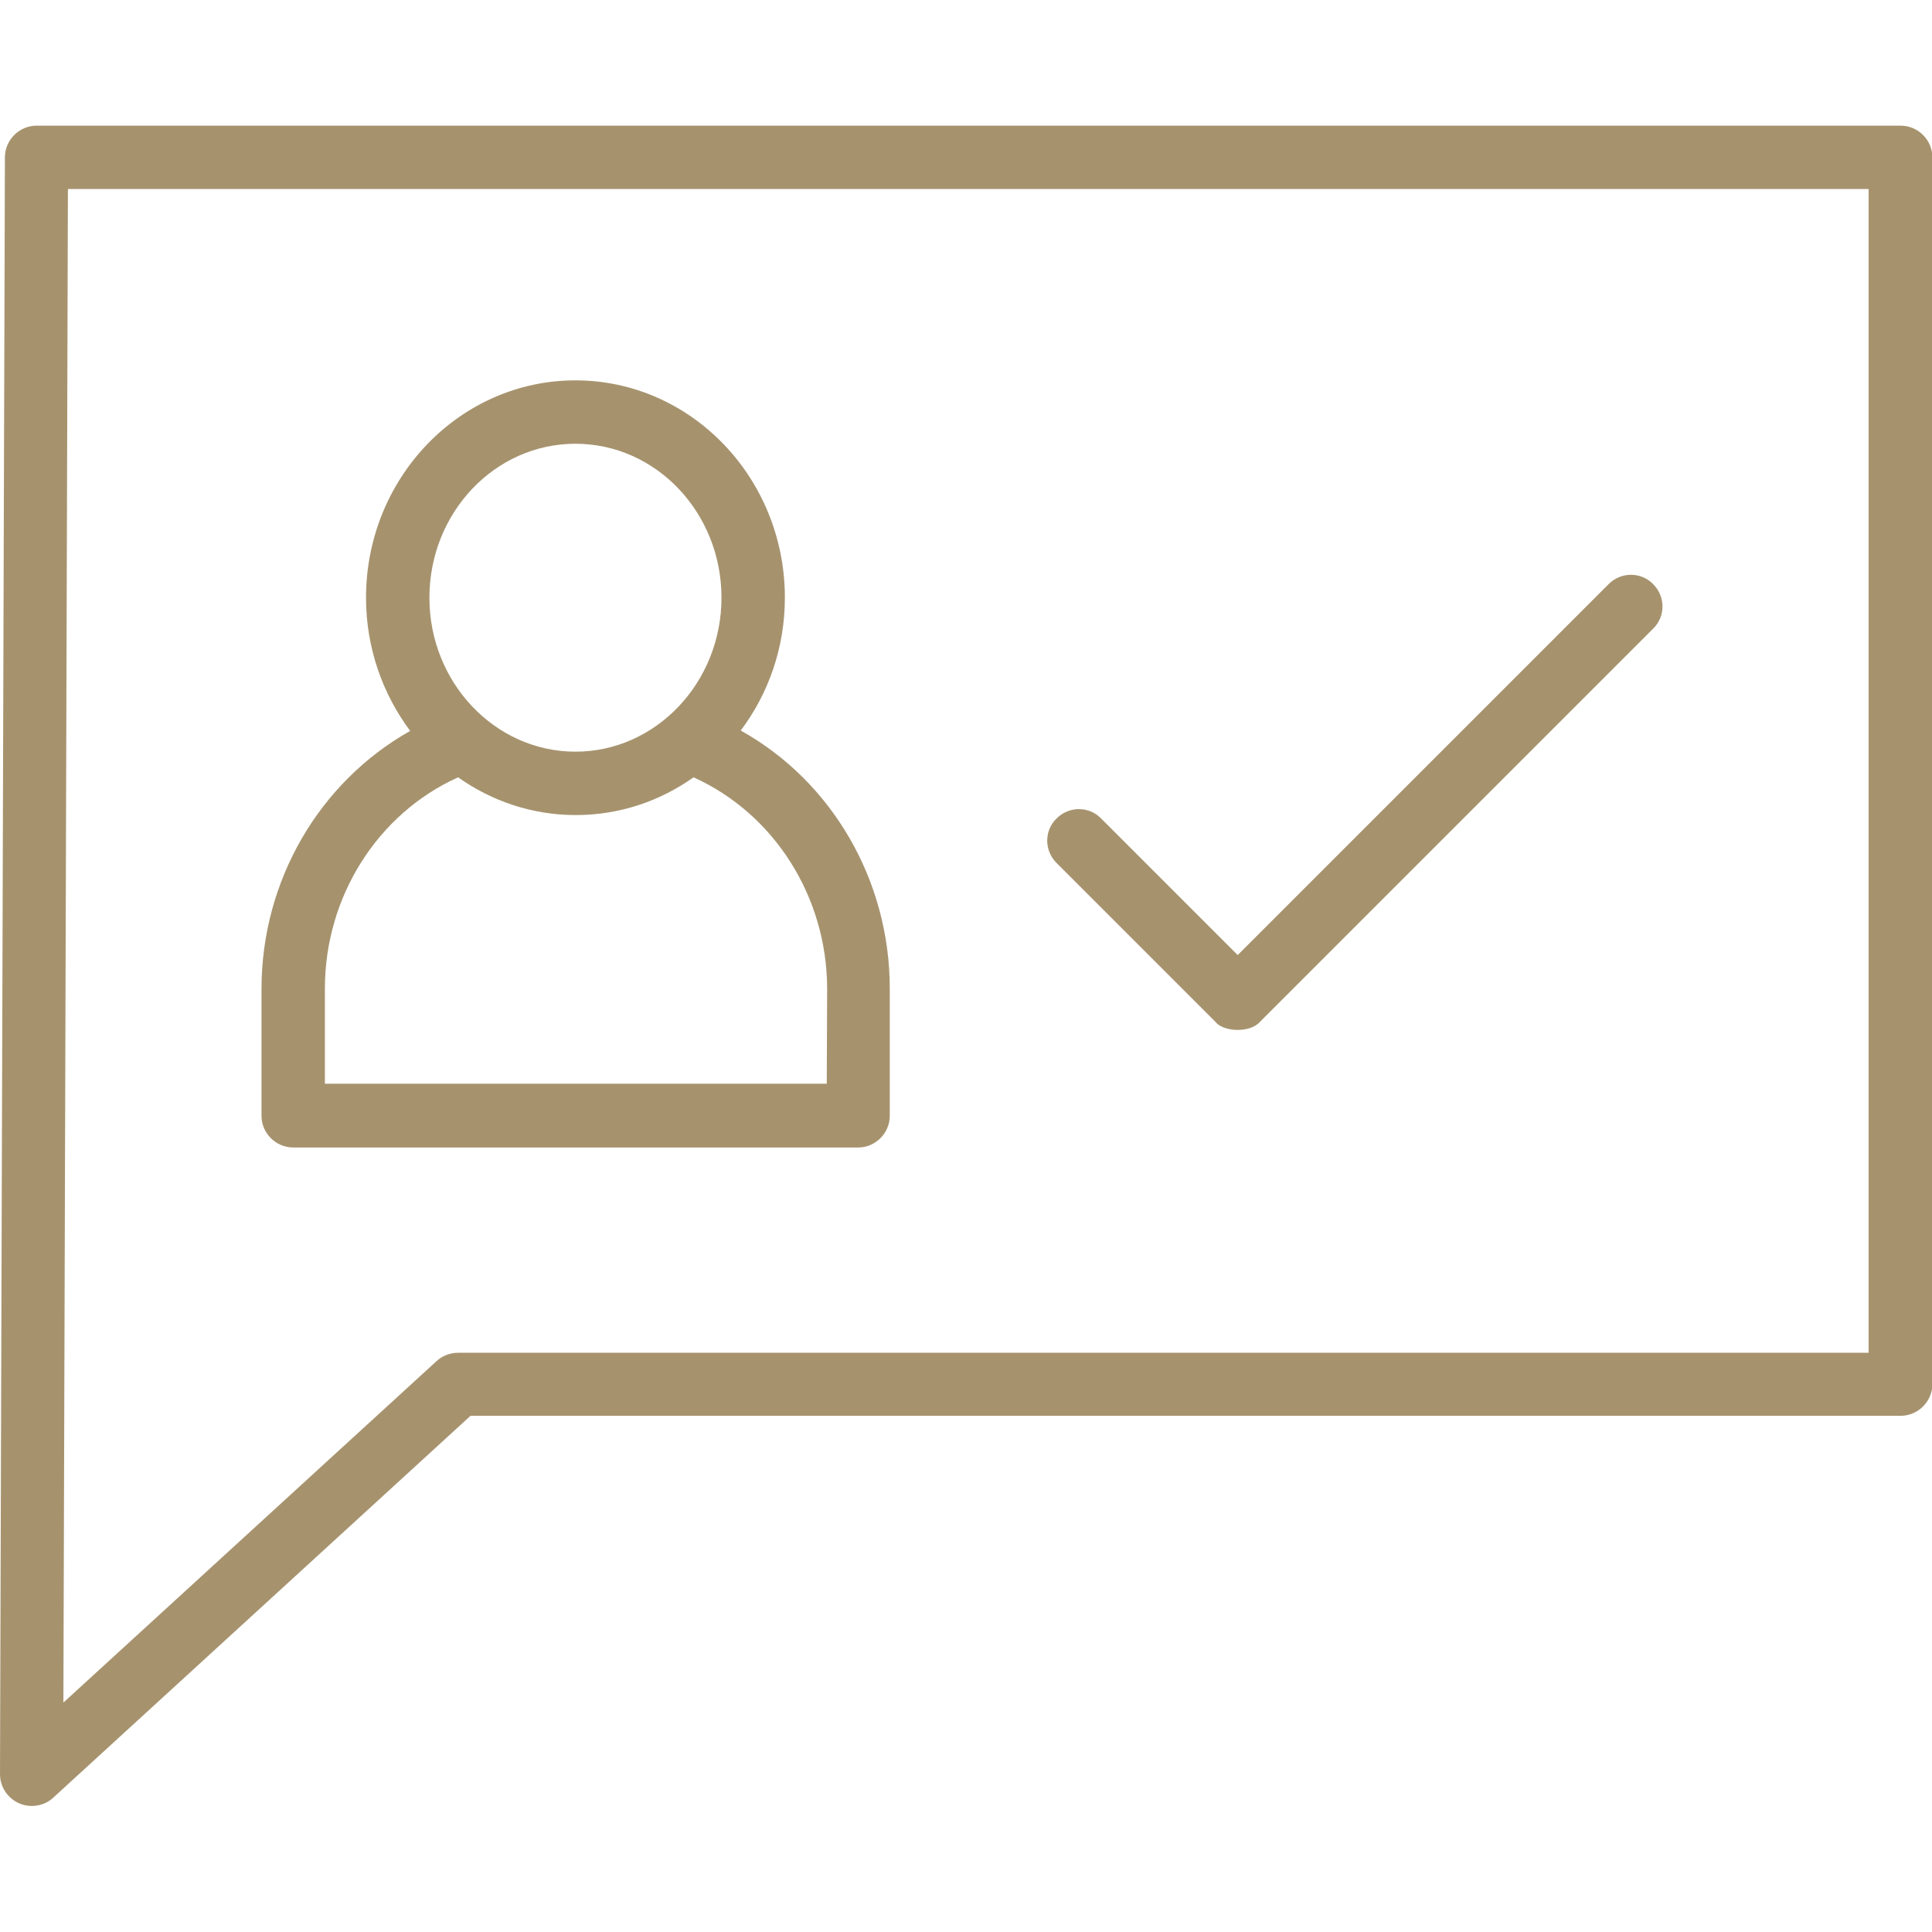
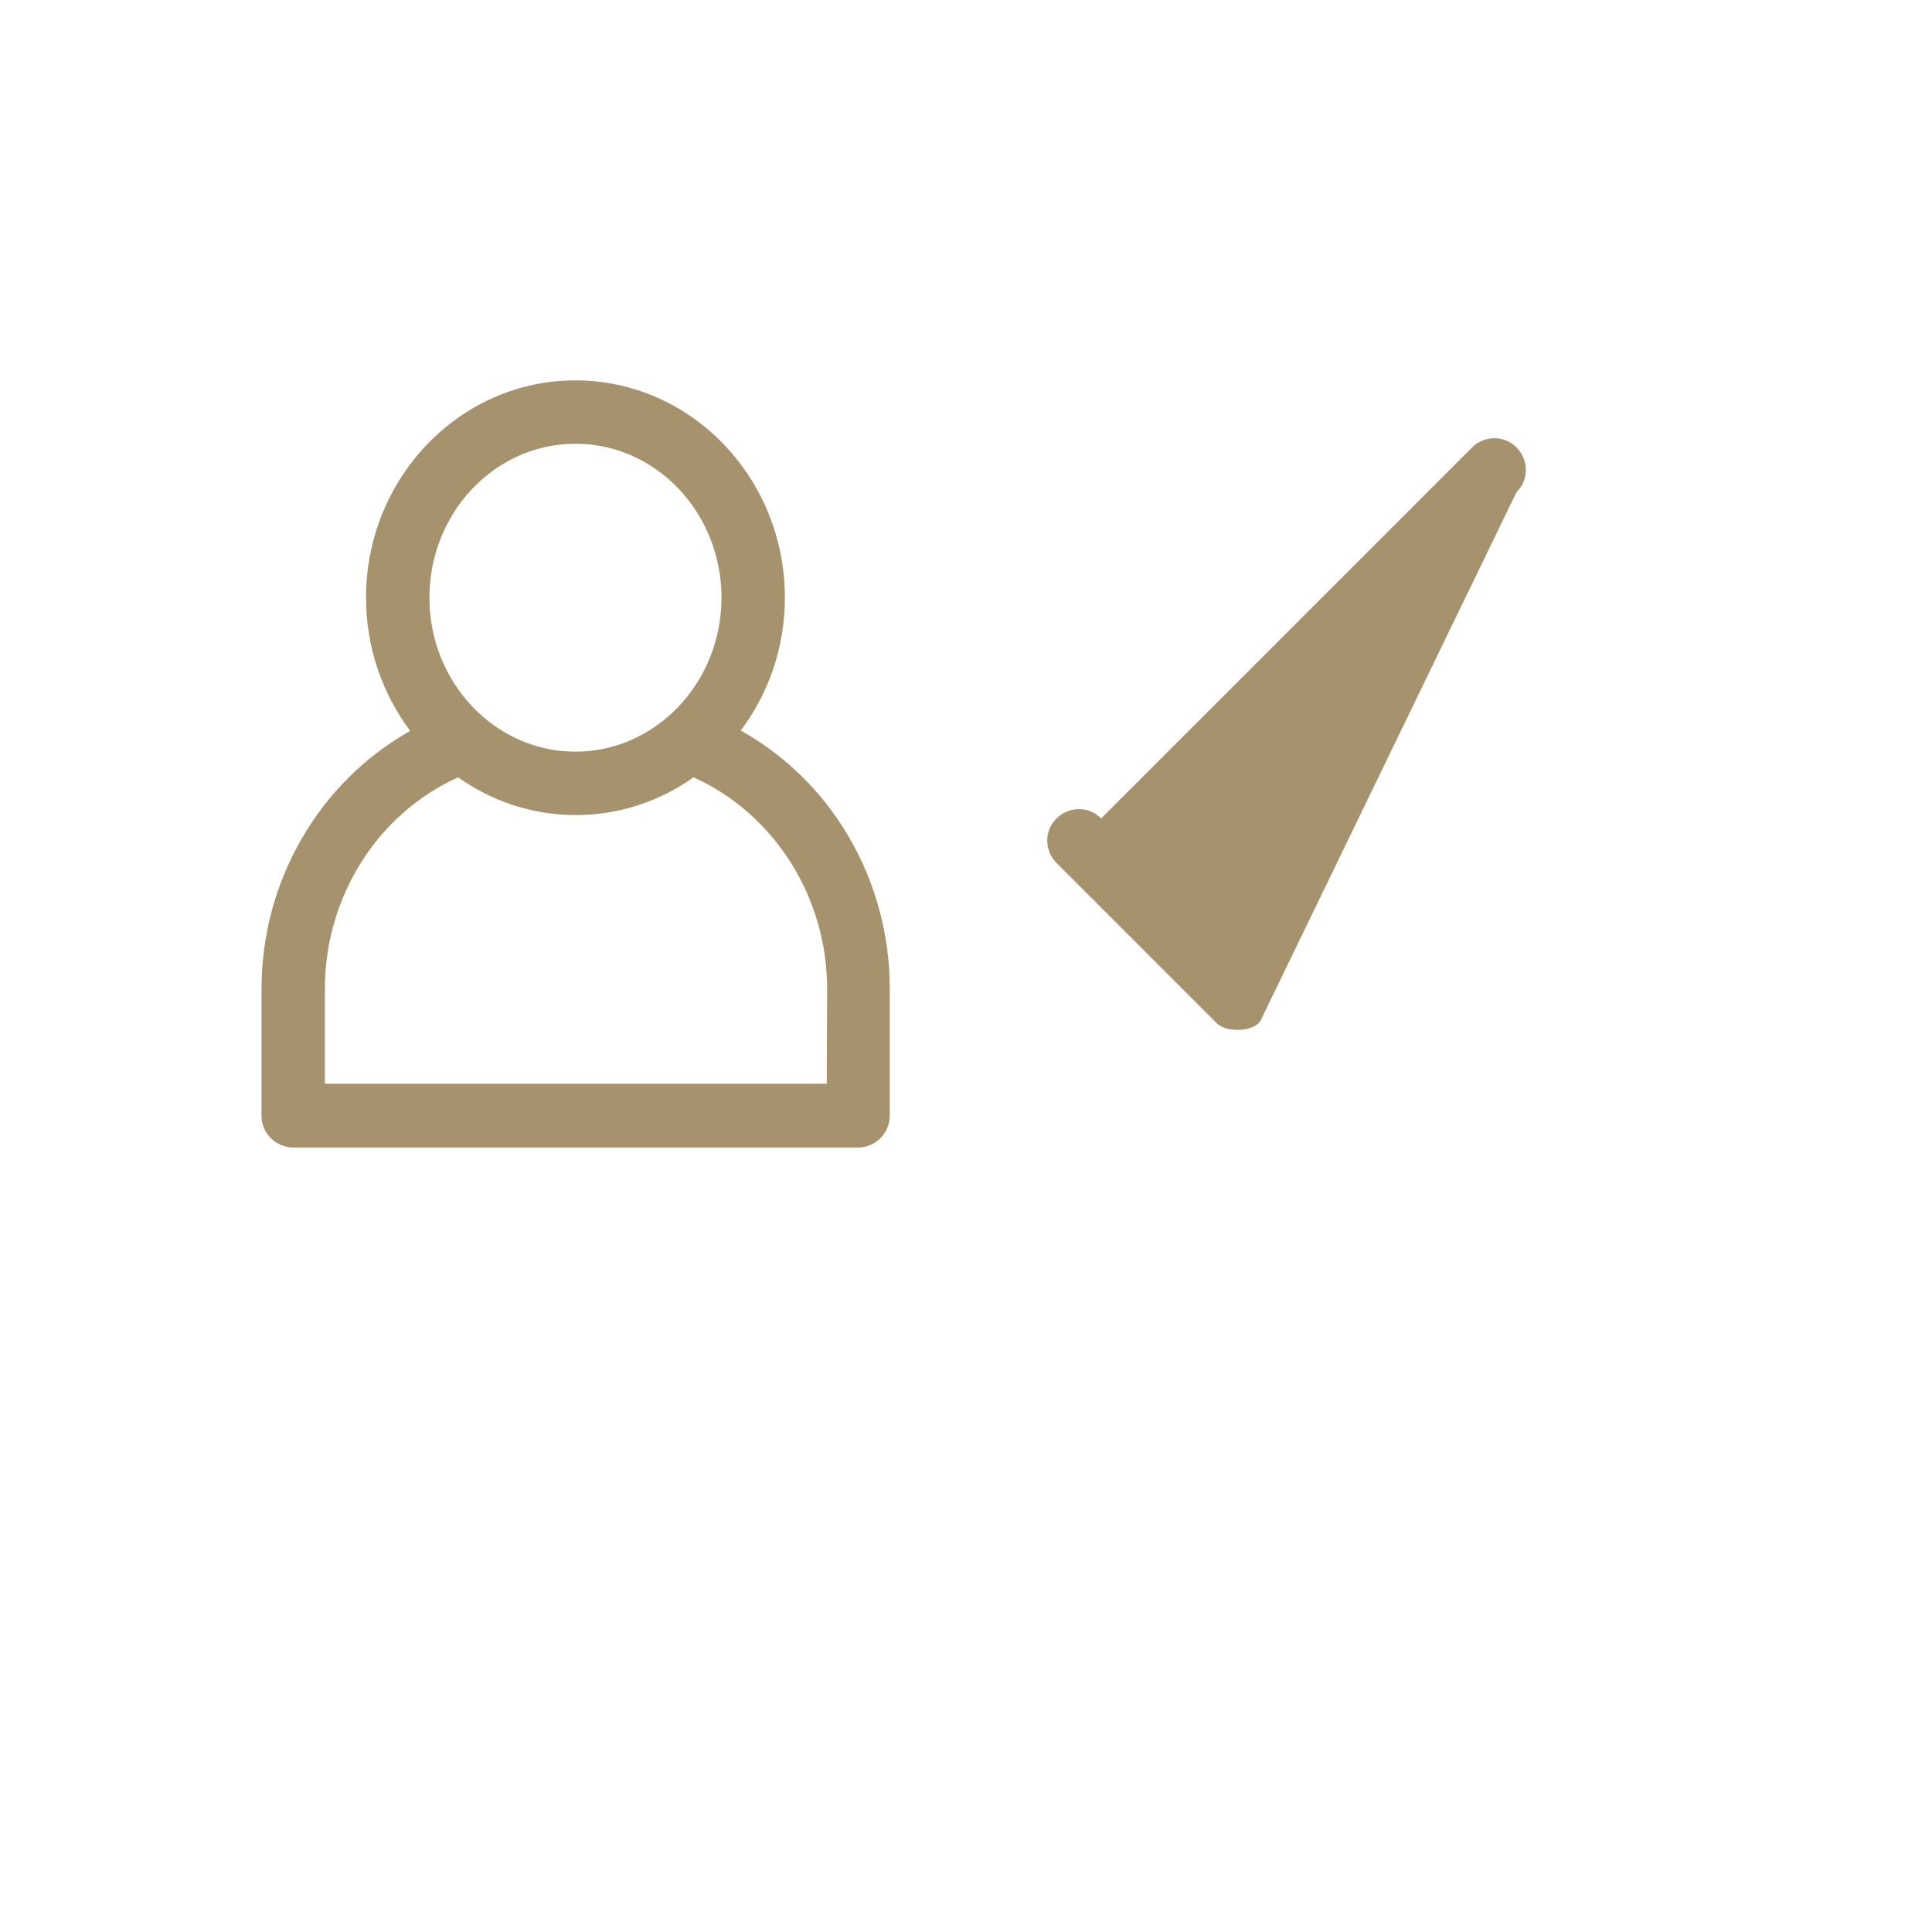
<svg xmlns="http://www.w3.org/2000/svg" version="1.1" id="Layer_1" x="0px" y="0px" viewBox="0 0 512 512" style="enable-background:new 0 0 512 512;" xml:space="preserve">
  <style type="text/css">
	.st0{fill:#A6936E;}
</style>
-   <path class="st0" d="M8.4,478.6c-4.6,0-8.4-3.8-8.4-8.4L1.3,41.7c0-4.6,3.8-8.4,8.4-8.4h494c4.6,0,8.4,3.8,8.4,8.4v325.1  c0,4.6-3.8,8.4-8.4,8.4h-379L14,476.5C12.5,477.9,10.4,478.6,8.4,478.6L8.4,478.6z M18,50.1l-1.2,401.1l98.9-90.5  c1.5-1.4,3.6-2.2,5.7-2.2h373.8V50.1L18,50.1z" />
-   <path class="st0" d="M322.1,270.8L280,228.7c-3.3-3.3-3.3-8.6,0-11.8c3.3-3.3,8.6-3.3,11.8,0l36.2,36.2l98.3-98.3  c3.3-3.3,8.6-3.3,11.8,0c3.3,3.3,3.3,8.6,0,11.8L333.9,270.8C331.3,273.8,324.2,273.5,322.1,270.8L322.1,270.8z" />
+   <path class="st0" d="M322.1,270.8L280,228.7c-3.3-3.3-3.3-8.6,0-11.8c3.3-3.3,8.6-3.3,11.8,0l98.3-98.3  c3.3-3.3,8.6-3.3,11.8,0c3.3,3.3,3.3,8.6,0,11.8L333.9,270.8C331.3,273.8,324.2,273.5,322.1,270.8L322.1,270.8z" />
  <path class="st0" d="M196.3,193.6c7.3-9.7,11.7-21.9,11.7-35.2c0-31.8-24.9-57.6-55.5-57.6S97,126.6,97,158.4  c0,13.3,4.4,25.5,11.7,35.3c-24,13.5-39.4,39.6-39.4,68.4v33.6c0,4.6,3.8,8.4,8.4,8.4h149.7c4.6,0,8.4-3.8,8.4-8.4V262  C235.8,233.2,220.4,207,196.3,193.6L196.3,193.6z M152.5,117.6c21.4,0,38.7,18.3,38.7,40.8s-17.4,40.8-38.7,40.8  s-38.7-18.3-38.7-40.8S131.1,117.6,152.5,117.6z M219.1,287.2h-133V262c0-24.4,14-46.4,35.3-56c8.9,6.3,19.6,10,31.2,10  c11.6,0,22.3-3.7,31.2-10c21.3,9.6,35.4,31.6,35.4,56.1L219.1,287.2z" />
</svg>